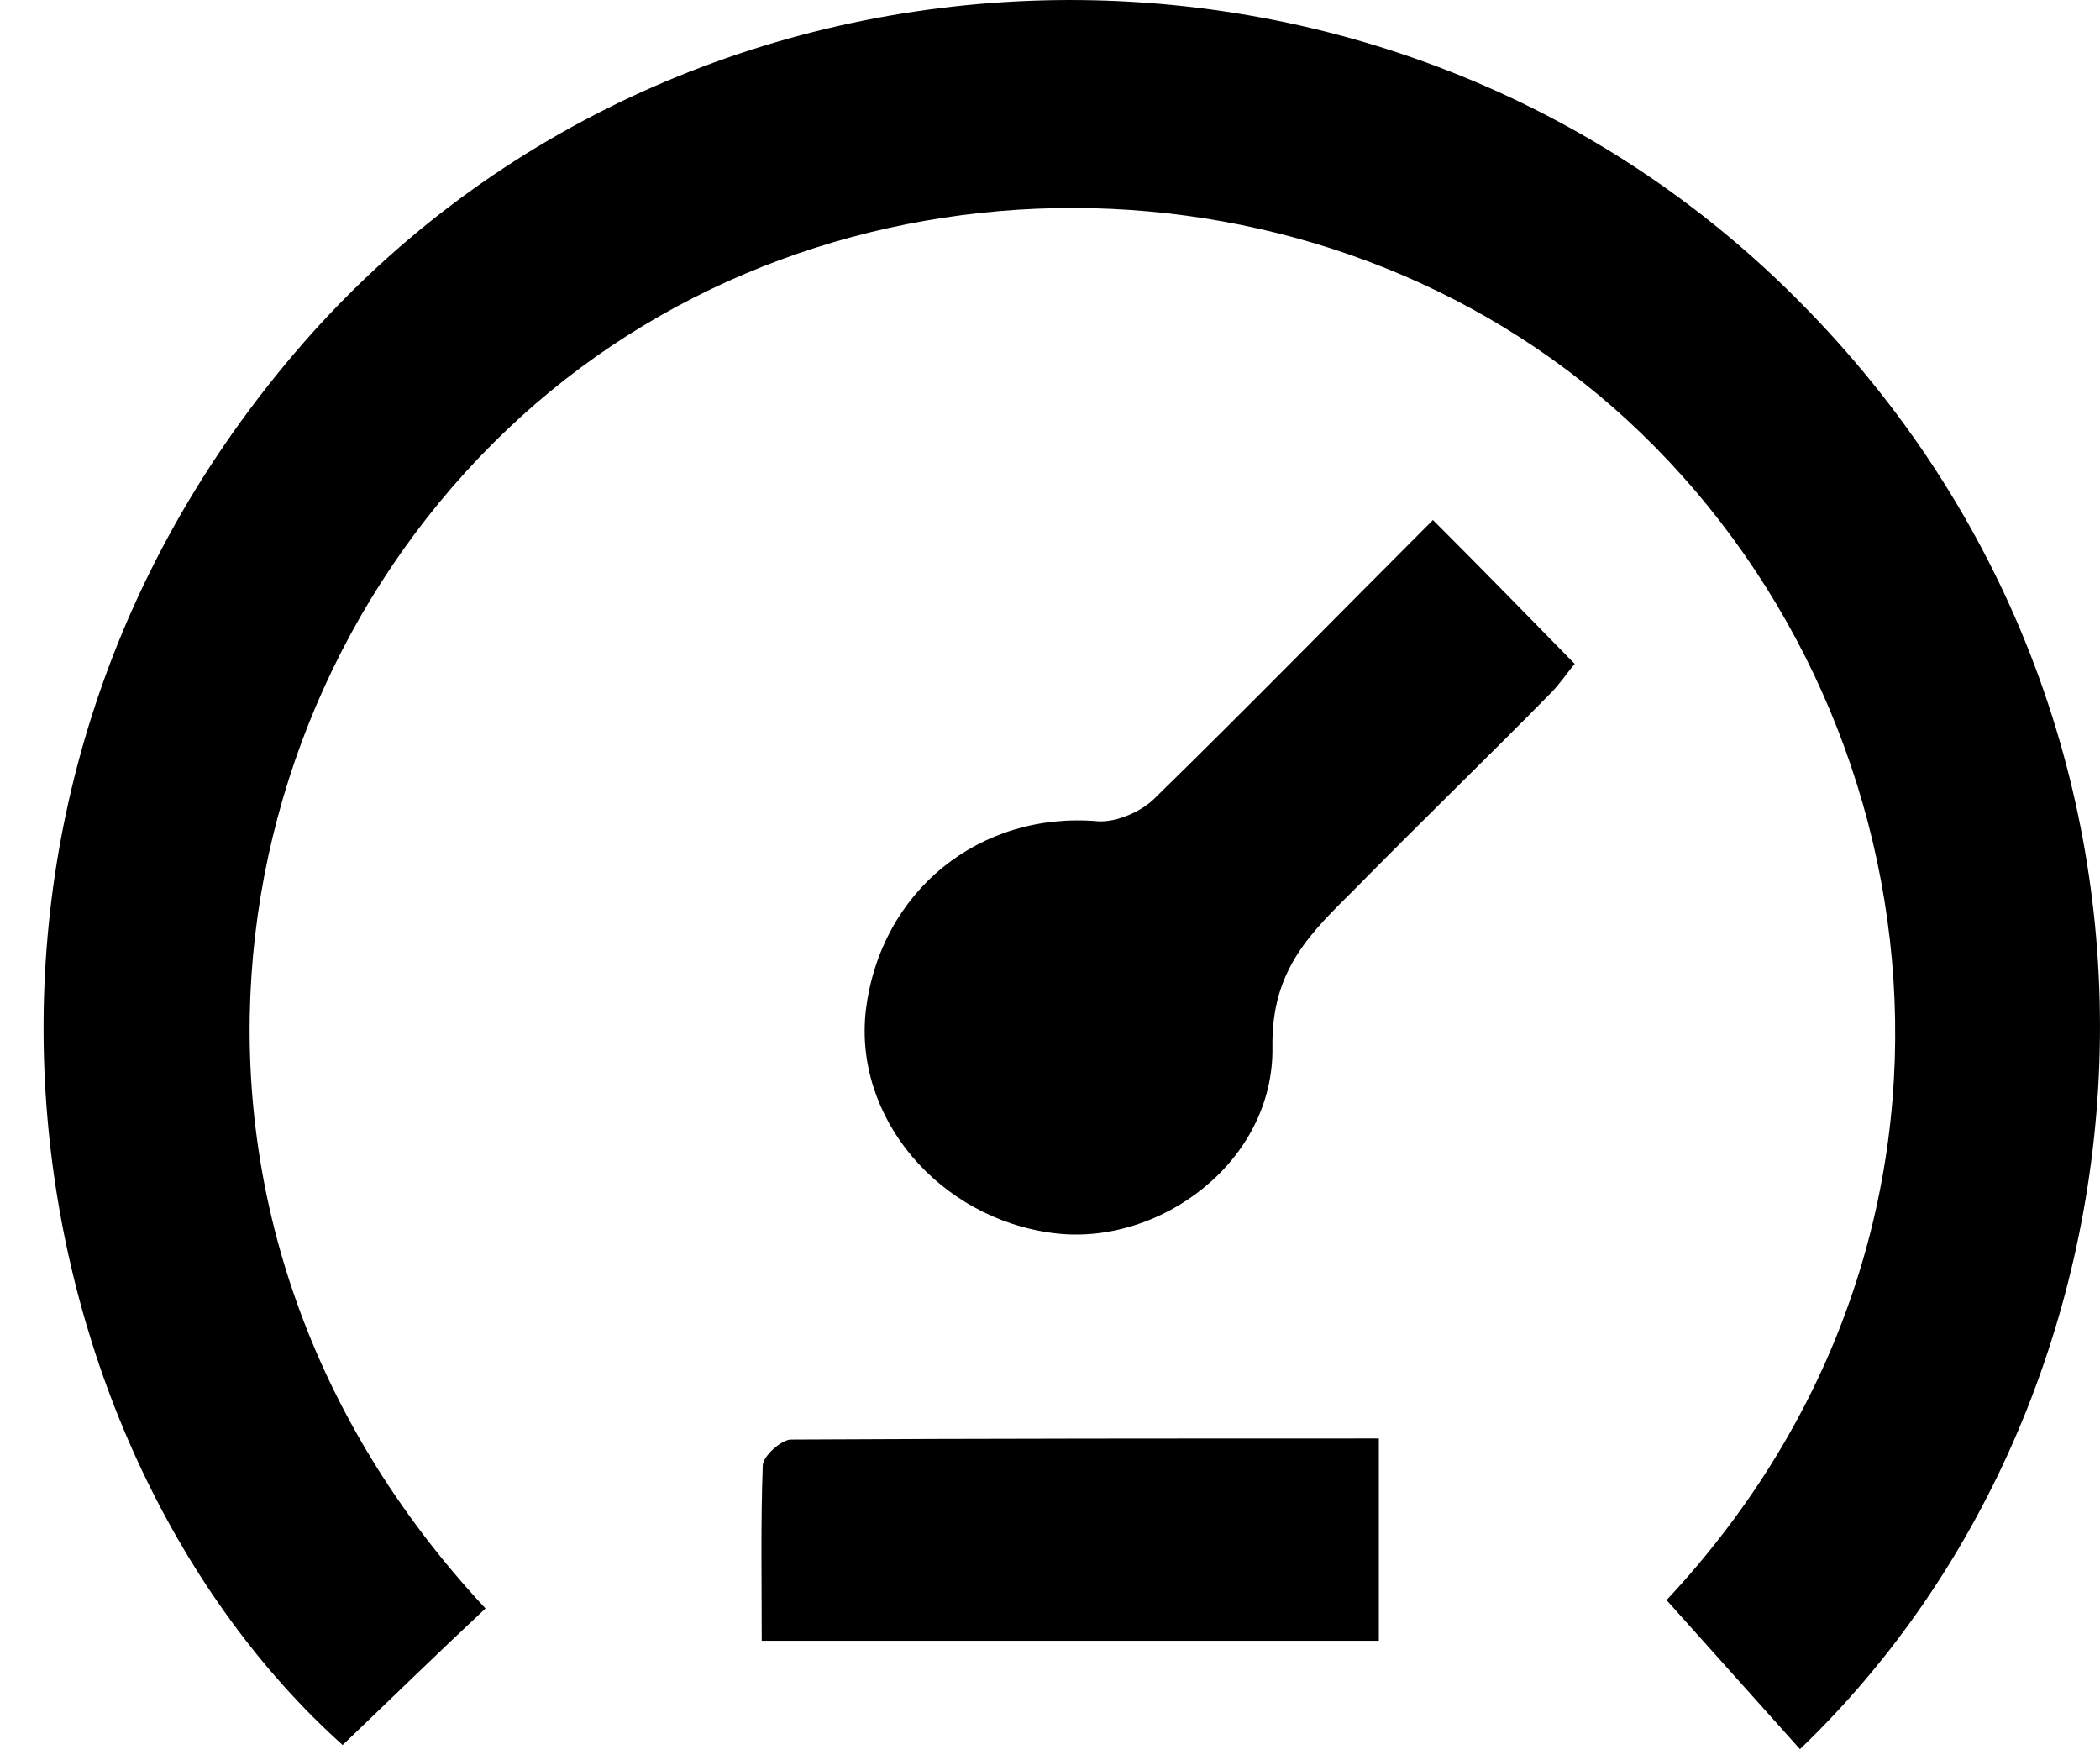
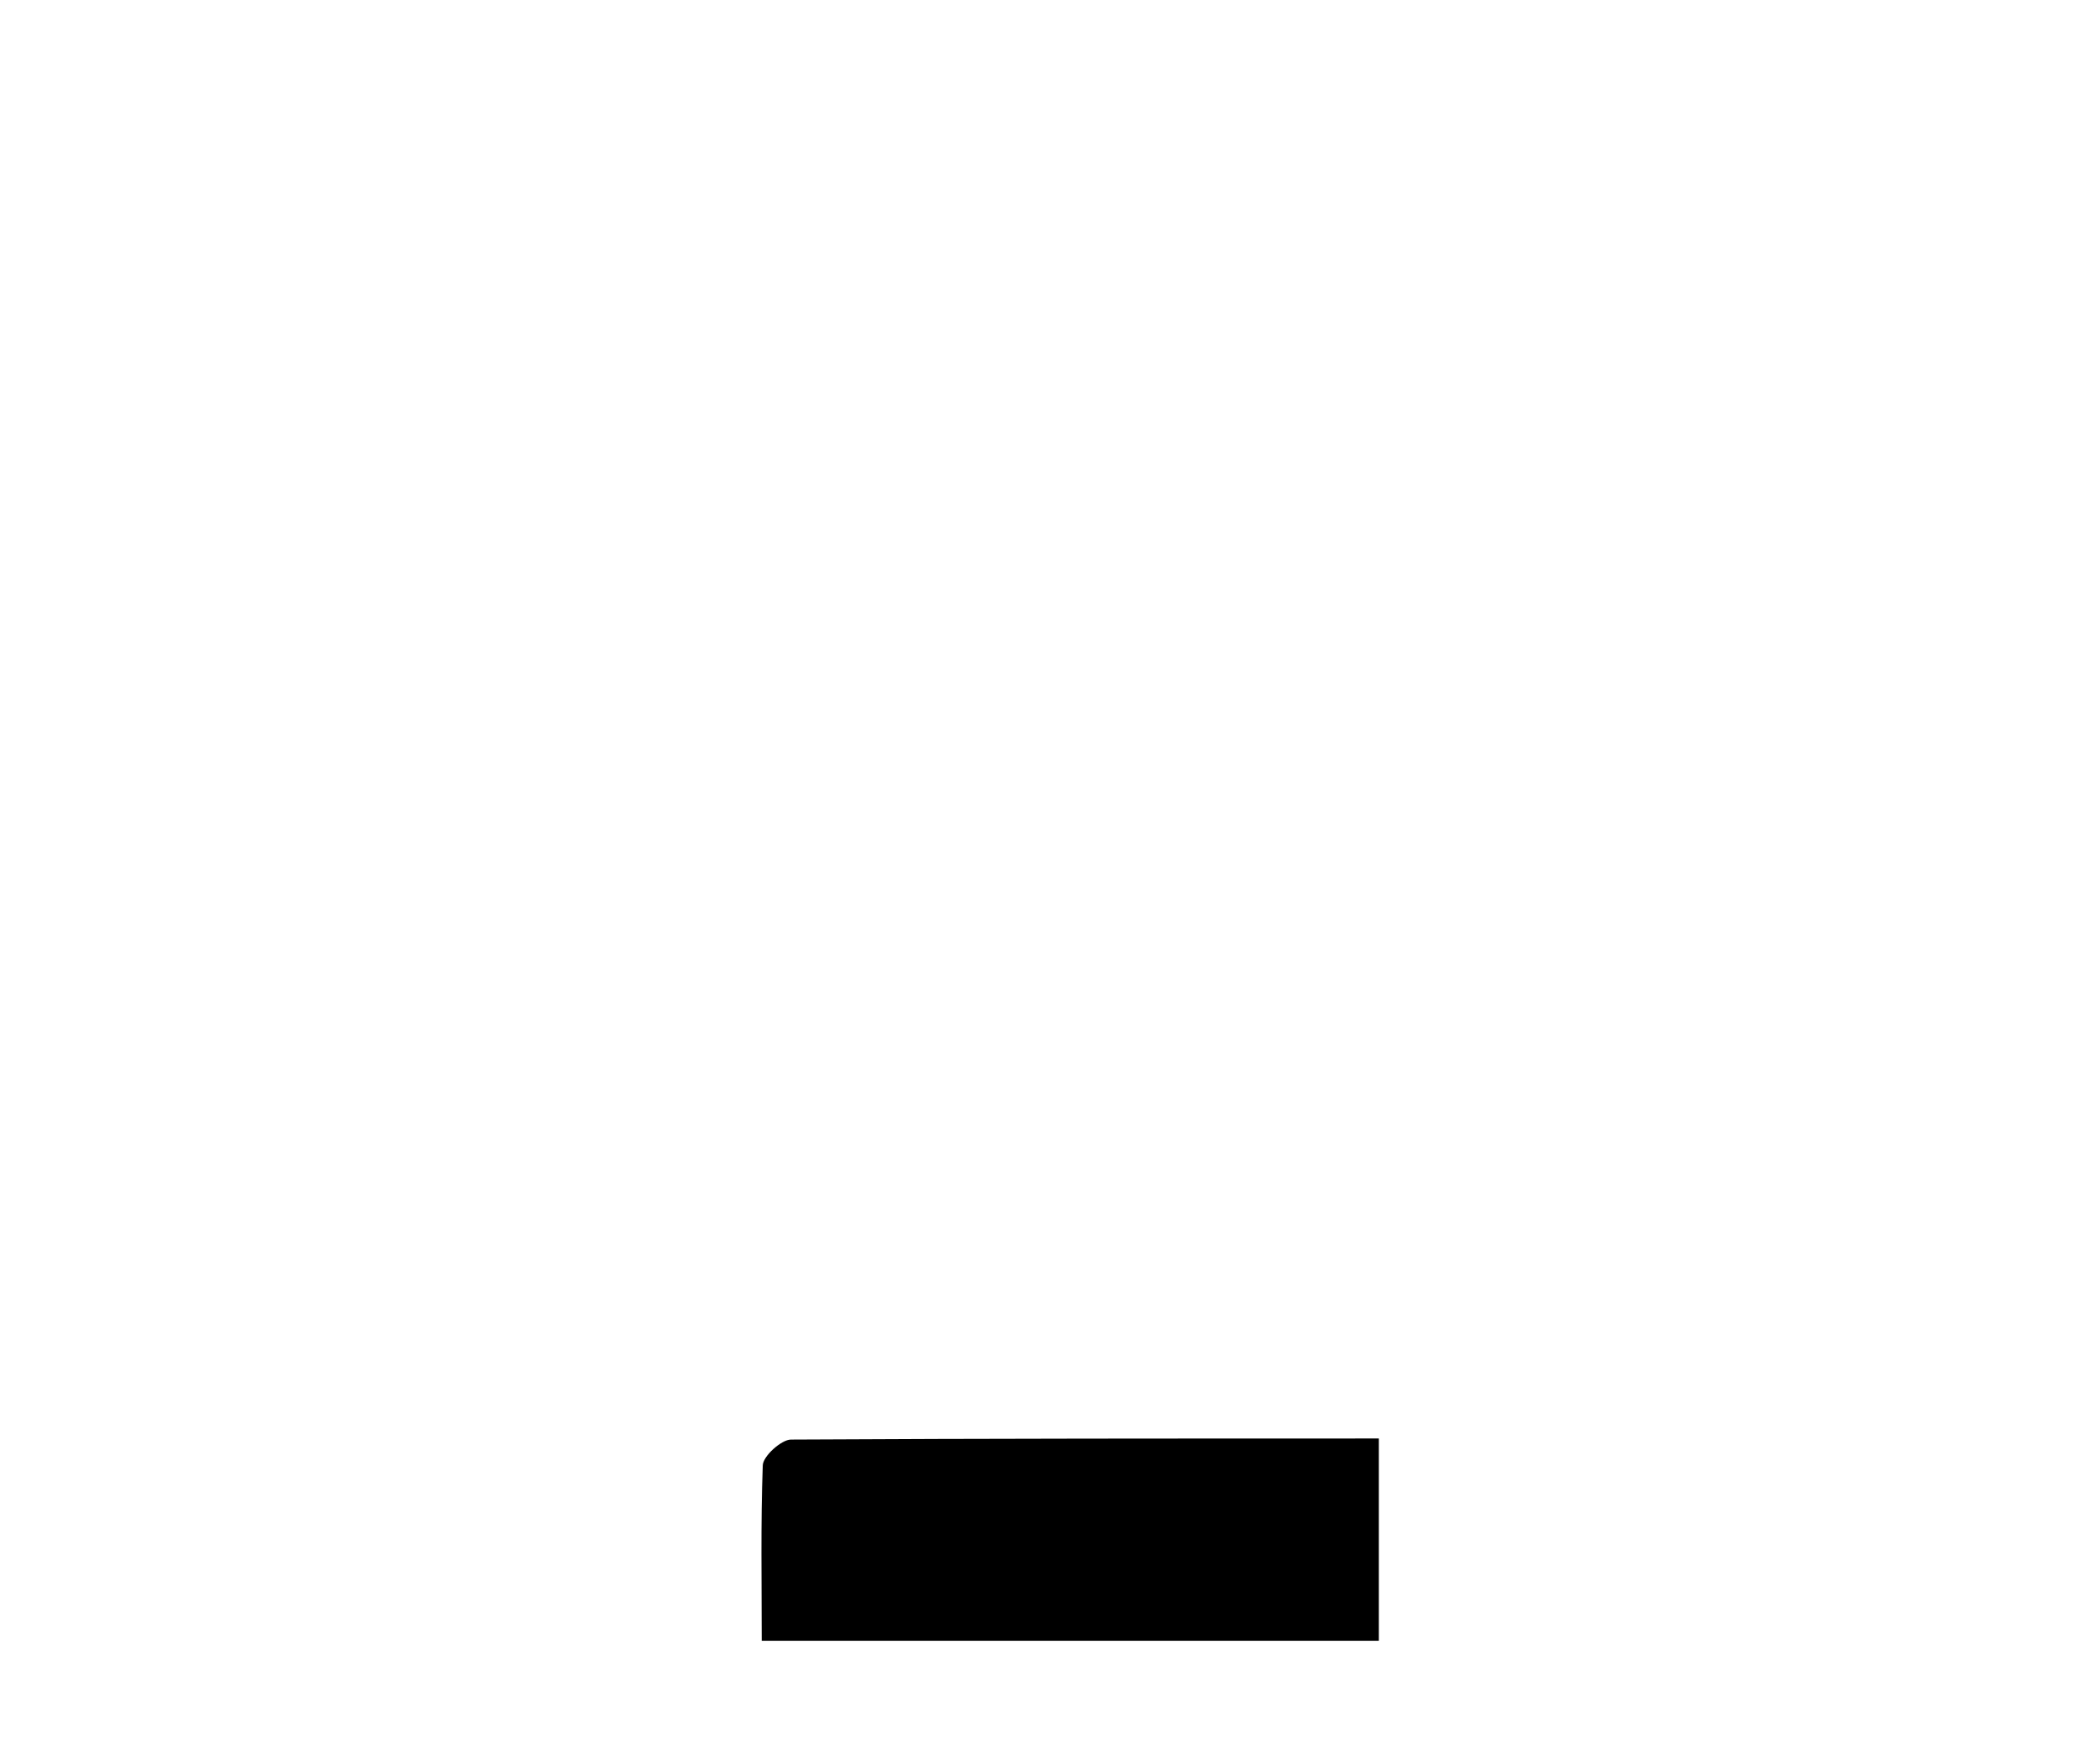
<svg xmlns="http://www.w3.org/2000/svg" fill="none" viewBox="0 0 37 31" height="31" width="37">
-   <path fill="black" d="M8.554 28.336C7.709 29.126 6.882 29.934 6.037 30.742C0.307 25.599 -1.824 14.487 5.174 6.24C11.86 -1.639 24.239 -2.153 31.641 5.249C39.227 12.816 38.308 24.497 31.714 30.815C30.925 29.934 30.153 29.071 29.363 28.189C35.443 21.687 34.176 12.467 28.666 7.397C23.266 2.438 14.596 2.42 9.178 7.342C3.65 12.357 2.254 21.577 8.554 28.336Z" />
-   <path fill="black" d="M25.247 9.161C26.129 10.043 26.919 10.851 27.745 11.696C27.617 11.843 27.488 12.045 27.323 12.21C26.184 13.367 25.027 14.488 23.888 15.645C23.117 16.416 22.401 17.059 22.419 18.436C22.456 20.457 20.435 21.963 18.562 21.724C16.541 21.467 15.035 19.685 15.256 17.794C15.513 15.7 17.258 14.286 19.352 14.469C19.664 14.488 20.105 14.304 20.343 14.065C21.978 12.467 23.576 10.832 25.247 9.161Z" />
  <path fill="black" d="M24.294 25.342C24.294 26.61 24.294 27.73 24.294 28.905C20.694 28.905 17.131 28.905 13.421 28.905C13.421 27.877 13.402 26.848 13.439 25.82C13.439 25.654 13.77 25.361 13.935 25.361C17.369 25.342 20.786 25.342 24.294 25.342Z" />
</svg>